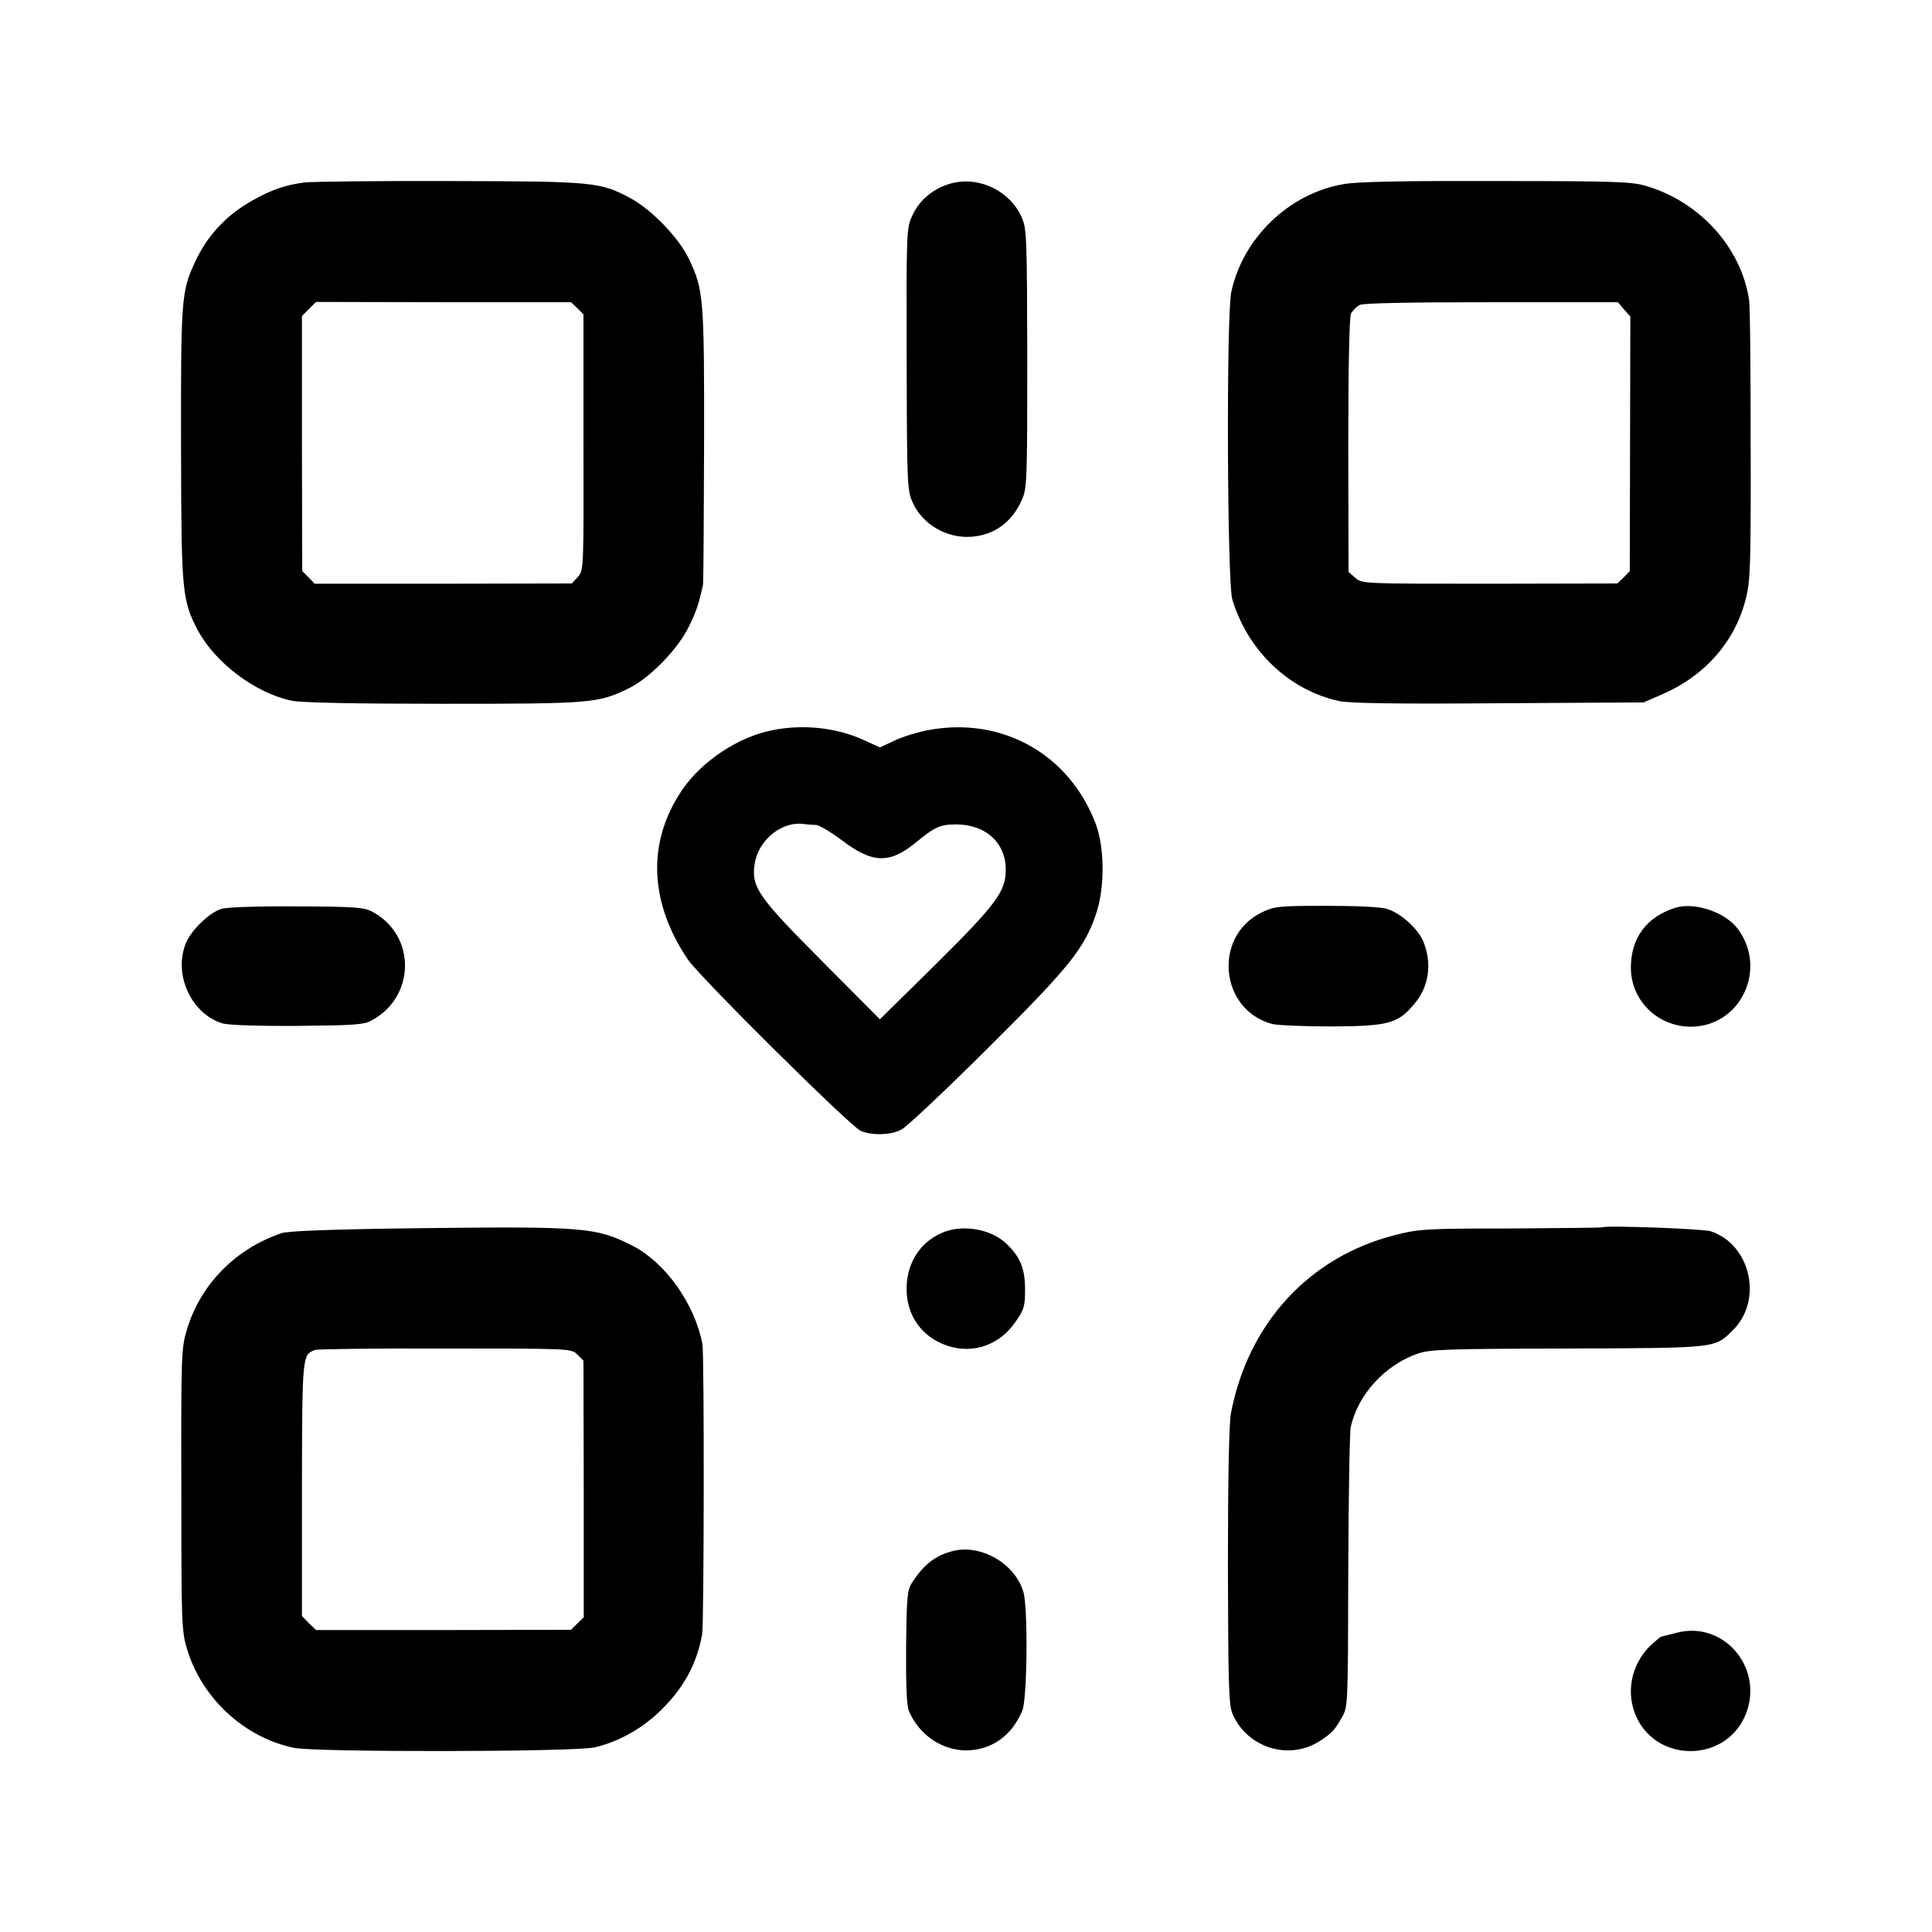
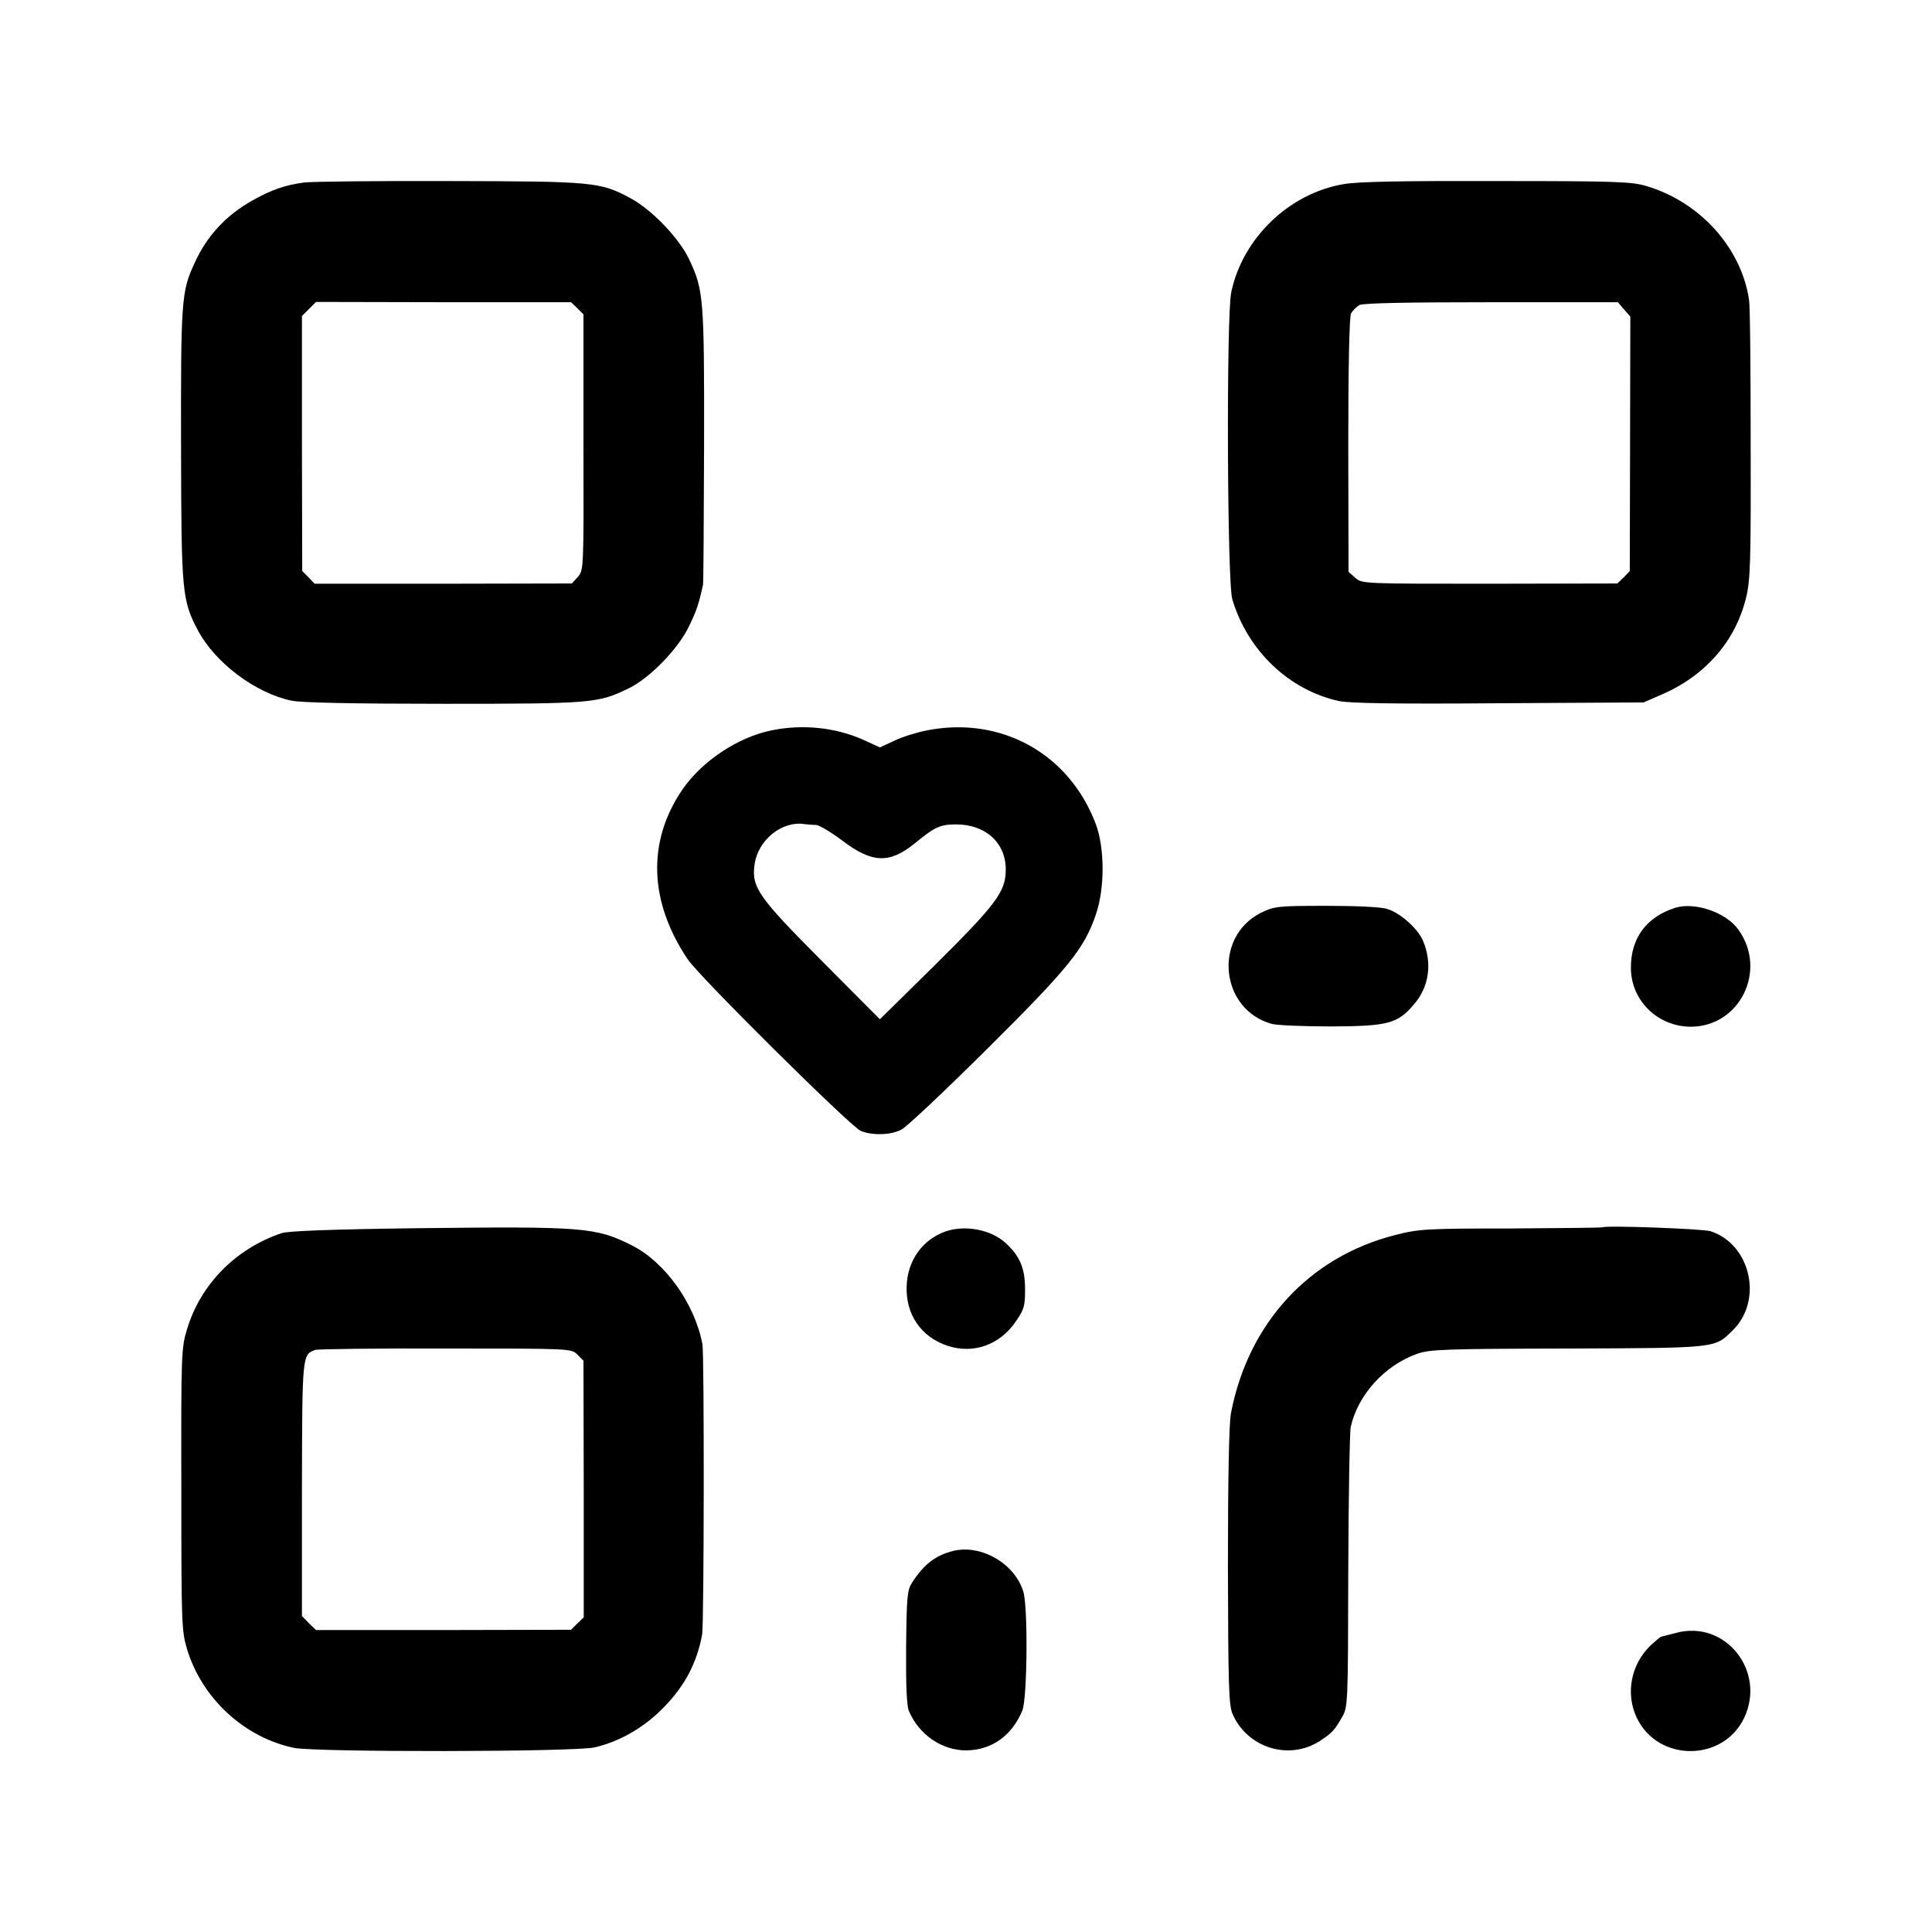
<svg xmlns="http://www.w3.org/2000/svg" version="1.0" width="700pt" height="700pt" viewBox="0 0 700 700" preserveAspectRatio="xMidYMid meet">
  <g transform="translate(0,700) scale(0.1,-0.1)" fill="#000000" stroke="none">
    <path d="M1104 6339 c-70 -9 -119 -26 -189 -65 -96 -54 -165 -128 -210 -227 -48 -104 -50 -132 -49 -682 1 -513 4 -540 61 -649 63 -118 209 -228 341 -255 35 -7 226 -11 550 -11 541 0 559 2 672 57 76 38 177 142 216 223 28 57 36 83 51 150 2 8 3 237 4 507 1 535 -2 563 -54 673 -36 77 -136 181 -213 222 -109 59 -135 61 -654 62 -261 1 -498 -2 -526 -5z m988 -456 l22 -22 0 -463 c1 -459 1 -463 -20 -488 l-22 -24 -466 -1 -466 0 -22 23 -23 23 -1 462 0 462 25 25 26 26 462 -1 462 0 23 -22z" />
-     <path d="M3448 6336 c-64 -17 -116 -59 -142 -116 -22 -47 -22 -53 -21 -521 1 -457 2 -476 22 -520 35 -78 121 -129 209 -124 85 5 150 52 186 133 19 41 20 70 20 512 -1 439 -2 472 -20 512 -42 96 -153 150 -254 124z" />
    <path d="M4869 6333 c-198 -33 -367 -196 -408 -392 -18 -84 -15 -1053 4 -1113 56 -186 205 -328 386 -368 39 -8 199 -11 579 -8 l525 3 62 27 c160 68 270 193 309 351 16 64 18 125 17 557 0 267 -2 503 -6 525 -29 189 -179 354 -372 411 -53 16 -114 18 -542 18 -334 1 -505 -2 -554 -11z m1015 -454 l23 -26 -1 -461 -1 -461 -22 -23 -23 -22 -462 -1 c-458 0 -463 0 -487 21 l-25 22 -1 458 c0 292 4 465 10 478 6 11 20 25 31 31 14 7 180 10 479 10 l457 0 22 -26z" />
    <path d="M2797 4354 c-122 -24 -253 -111 -324 -214 -129 -188 -122 -407 19 -616 41 -62 589 -605 626 -621 40 -18 113 -16 149 5 18 9 157 140 309 291 296 294 353 364 395 489 32 93 32 240 -1 327 -96 254 -342 391 -610 339 -36 -7 -89 -23 -118 -37 l-54 -25 -61 28 c-99 44 -218 57 -330 34z m160 -343 c12 -1 54 -26 94 -56 109 -83 171 -85 263 -11 73 60 92 69 150 69 108 0 182 -68 180 -167 -1 -77 -35 -123 -257 -343 l-199 -196 -208 209 c-232 233 -258 269 -246 352 12 88 99 159 181 146 11 -1 30 -3 42 -3z" />
-     <path d="M802 3707 c-44 -14 -108 -76 -128 -123 -47 -113 18 -257 132 -292 22 -6 125 -10 272 -9 205 2 241 4 269 20 159 86 161 308 3 393 -31 17 -61 19 -275 20 -145 1 -253 -3 -273 -9z" />
    <path d="M4569 3693 c-175 -88 -149 -352 40 -403 20 -5 116 -9 215 -9 205 1 240 10 299 80 55 63 67 149 33 230 -19 45 -83 102 -131 116 -21 7 -114 11 -221 11 -177 0 -187 -2 -235 -25z" />
    <path d="M6070 3711 c-104 -33 -161 -109 -161 -217 0 -119 97 -214 218 -214 177 1 277 204 172 351 -44 63 -158 102 -229 80z" />
    <path d="M1515 2550 c-316 -4 -471 -10 -495 -18 -166 -56 -293 -185 -342 -347 -21 -68 -22 -87 -21 -580 0 -492 1 -514 21 -581 54 -178 208 -320 388 -357 82 -16 1016 -15 1089 2 89 21 176 70 246 141 80 80 124 165 143 268 7 40 8 1016 1 1052 -28 147 -135 297 -256 358 -130 65 -171 69 -774 62z m577 -458 l22 -22 1 -465 0 -465 -23 -22 -23 -23 -462 -1 -462 0 -26 25 -25 26 0 461 c1 489 1 485 48 503 9 3 222 6 473 5 455 0 455 0 477 -22z" />
    <path d="M5806 2553 c-1 -1 -150 -3 -332 -4 -310 0 -334 -2 -420 -24 -310 -79 -531 -318 -594 -645 -7 -35 -11 -238 -11 -553 1 -428 3 -502 16 -535 53 -126 208 -173 320 -98 42 28 51 38 76 82 23 39 23 40 24 529 1 270 5 506 9 525 26 117 124 224 241 265 45 16 103 18 545 19 544 2 532 1 597 65 112 108 67 312 -79 360 -28 9 -384 22 -392 14z" />
    <path d="M3425 2538 c-83 -30 -137 -105 -140 -198 -4 -102 52 -184 148 -216 94 -31 190 3 248 89 30 43 33 56 33 115 0 76 -18 120 -70 168 -53 49 -147 67 -219 42z" />
    <path d="M3455 1381 c-65 -16 -107 -48 -151 -116 -17 -27 -19 -51 -21 -234 -1 -133 2 -212 10 -230 37 -87 120 -143 208 -143 92 1 165 53 203 144 18 43 21 372 4 430 -30 102 -152 173 -253 149z" />
    <path d="M6074 1084 c-27 -7 -52 -13 -55 -14 -3 0 -20 -15 -39 -32 -71 -69 -91 -174 -50 -261 76 -162 314 -162 390 0 79 169 -69 354 -246 307z" />
  </g>
</svg>